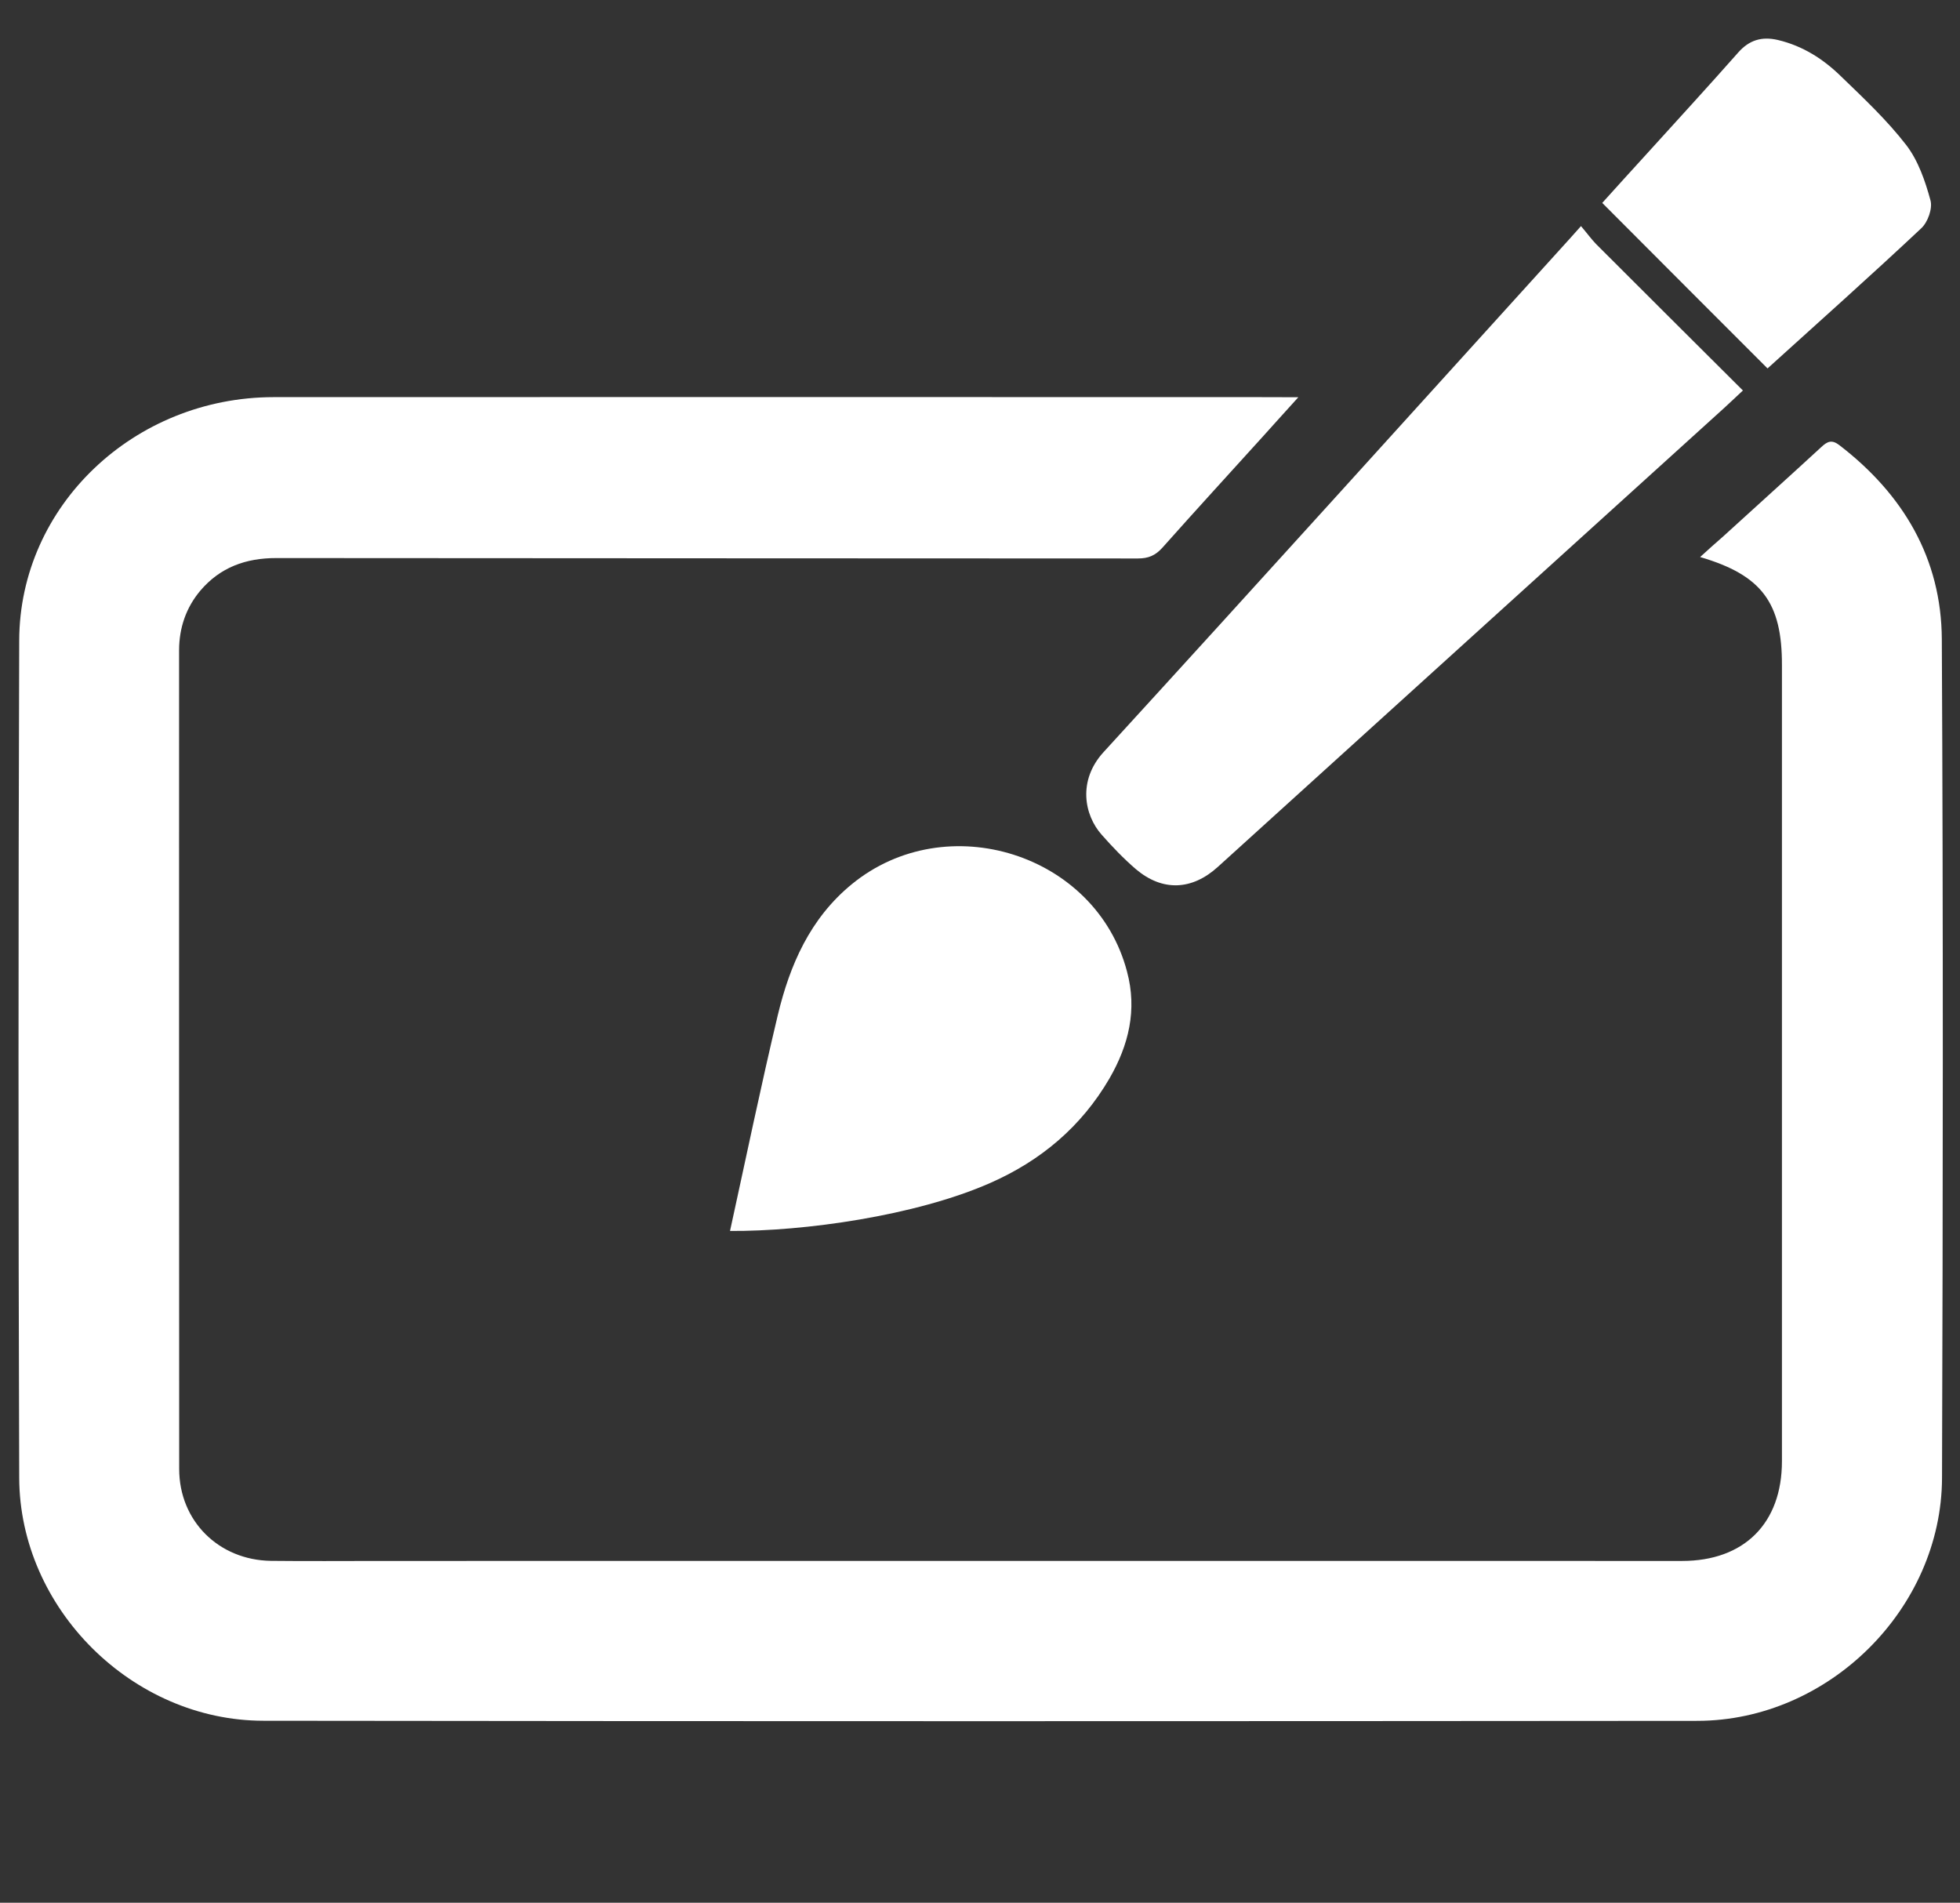
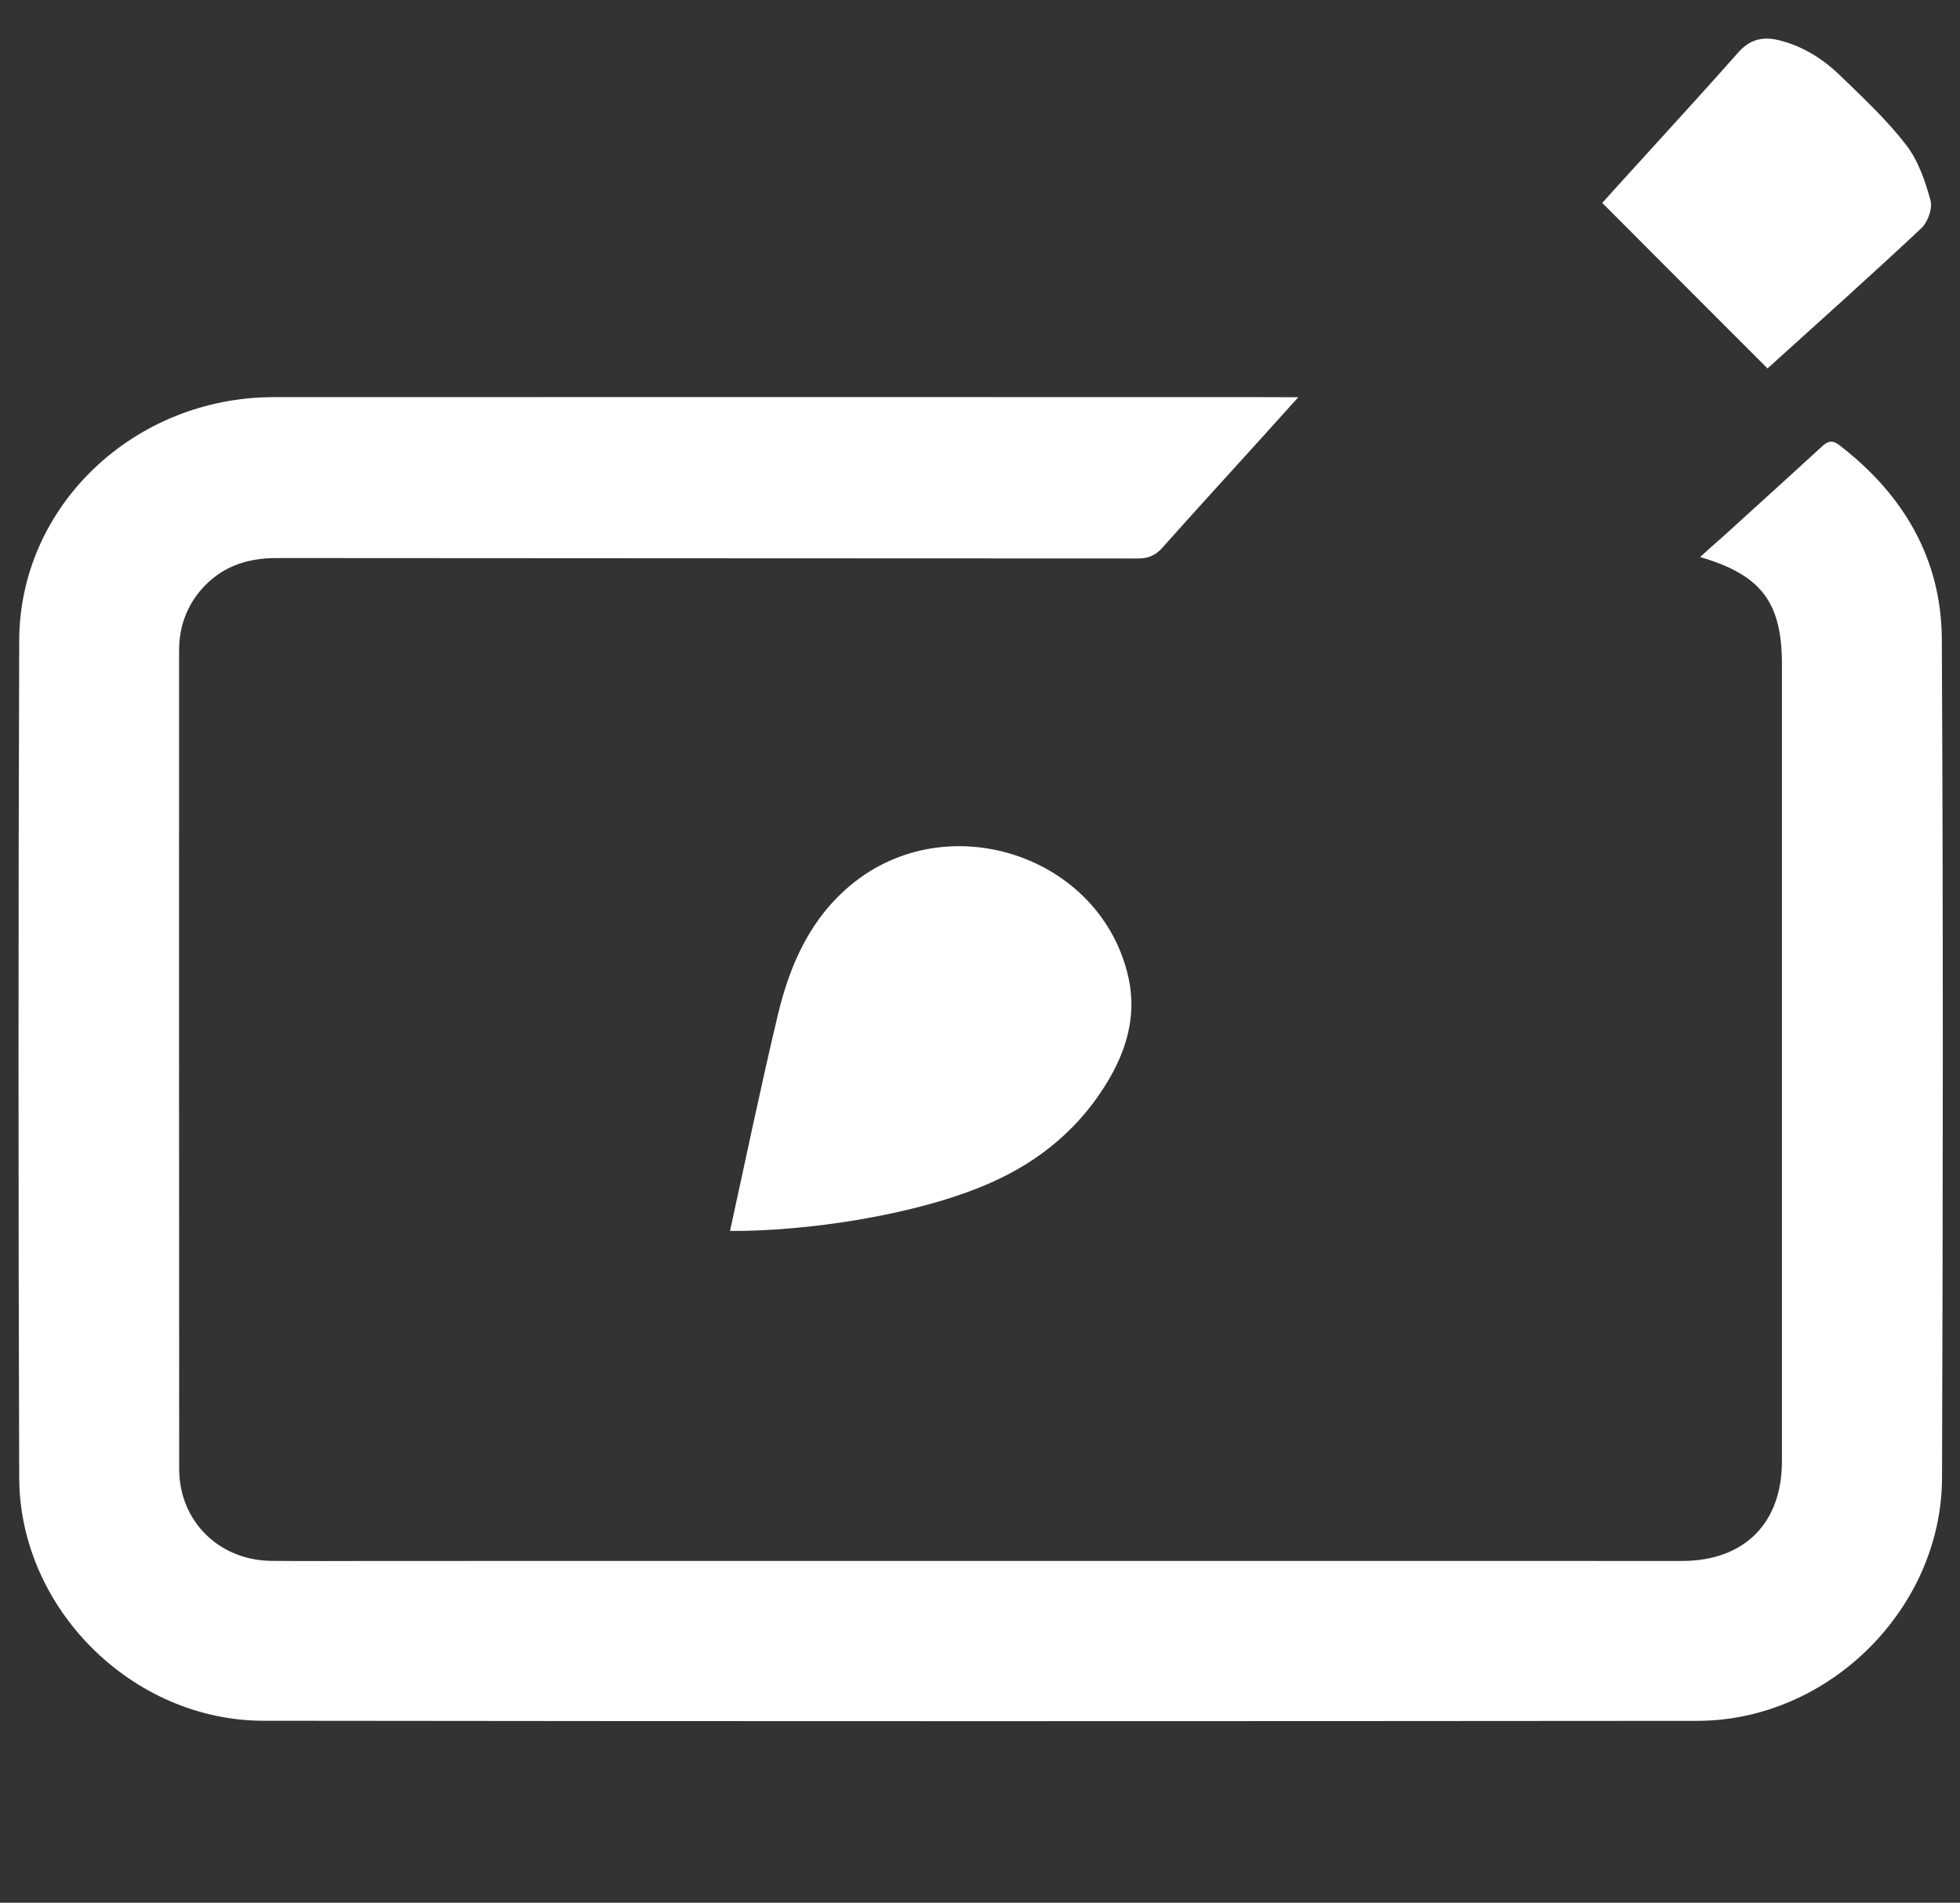
<svg xmlns="http://www.w3.org/2000/svg" version="1.1" id="Layer_1" x="0px" y="0px" width="19.186px" height="18.623px" viewBox="0 0 19.186 18.623" enable-background="new 0 0 19.186 18.623" xml:space="preserve">
  <rect x="0" y="0" width="19.186" height="18.623" fill="#333333" stroke="none" />
  <g>
    <path fill-rule="evenodd" clip-rule="evenodd" fill="#FFFFFF" d="M12.709,3.888c-0.137,0.15-0.244,0.271-0.353,0.391   c-0.326,0.36-0.654,0.718-0.977,1.081c-0.069,0.077-0.138,0.106-0.24,0.106C8.327,5.464,5.516,5.465,2.705,5.462   c-0.299,0-0.549,0.09-0.744,0.319C1.82,5.949,1.754,6.146,1.753,6.363c0,2.671-0.001,5.342,0.001,8.014   c0,0.51,0.387,0.892,0.897,0.9c0.355,0.004,0.71,0.001,1.065,0.001c4.25,0,8.5-0.001,12.749,0c0.609,0,0.978-0.369,0.978-0.976   c0-2.598,0-5.194,0-7.79c0.002-0.614-0.198-0.883-0.801-1.06c0.078-0.071,0.15-0.136,0.224-0.2c0.32-0.292,0.644-0.583,0.963-0.877   c0.06-0.056,0.103-0.074,0.176-0.018c0.625,0.48,0.999,1.109,1.003,1.9c0.014,2.737,0.011,5.473,0.002,8.209   c-0.005,1.281-1.111,2.375-2.394,2.377c-4.68,0.004-9.359,0.005-14.038-0.001c-1.281-0.001-2.386-1.097-2.39-2.378   c-0.009-2.732-0.009-5.464,0-8.196c0.004-1.318,1.125-2.38,2.491-2.381c3.213-0.002,6.426,0,9.639,0   C12.433,3.888,12.549,3.888,12.709,3.888z" />
-     <path fill-rule="evenodd" clip-rule="evenodd" fill="#FFFFFF" d="M15.476,2.213c0.058,0.068,0.099,0.125,0.147,0.175   c0.475,0.475,0.951,0.949,1.438,1.434c-0.066,0.061-0.121,0.114-0.179,0.167c-1.652,1.498-3.308,2.996-4.96,4.495   c-0.254,0.231-0.542,0.243-0.802,0.024C11,8.405,10.889,8.289,10.784,8.17c-0.171-0.192-0.236-0.53,0.018-0.808   c1.527-1.669,3.044-3.35,4.565-5.027C15.394,2.304,15.422,2.273,15.476,2.213z" />
    <path fill-rule="evenodd" clip-rule="evenodd" fill="#FFFFFF" d="M7.146,12.048c0.155-0.708,0.301-1.413,0.468-2.114   c0.118-0.49,0.315-0.944,0.723-1.279c0.928-0.761,2.393-0.298,2.695,0.854c0.101,0.375,0.017,0.72-0.172,1.047   c-0.274,0.47-0.67,0.804-1.168,1.023C8.96,11.901,7.867,12.053,7.146,12.048z" />
    <path fill-rule="evenodd" clip-rule="evenodd" fill="#FFFFFF" d="M17.302,3.606c-0.538-0.539-1.073-1.072-1.618-1.62   c0.136-0.151,0.282-0.312,0.43-0.474c0.301-0.332,0.604-0.662,0.9-0.997c0.108-0.123,0.231-0.16,0.388-0.124   c0.246,0.058,0.448,0.188,0.623,0.36c0.222,0.214,0.448,0.427,0.635,0.669c0.117,0.152,0.186,0.353,0.237,0.541   c0.022,0.079-0.026,0.214-0.09,0.273C18.311,2.7,17.801,3.154,17.302,3.606z" />
  </g>
</svg>